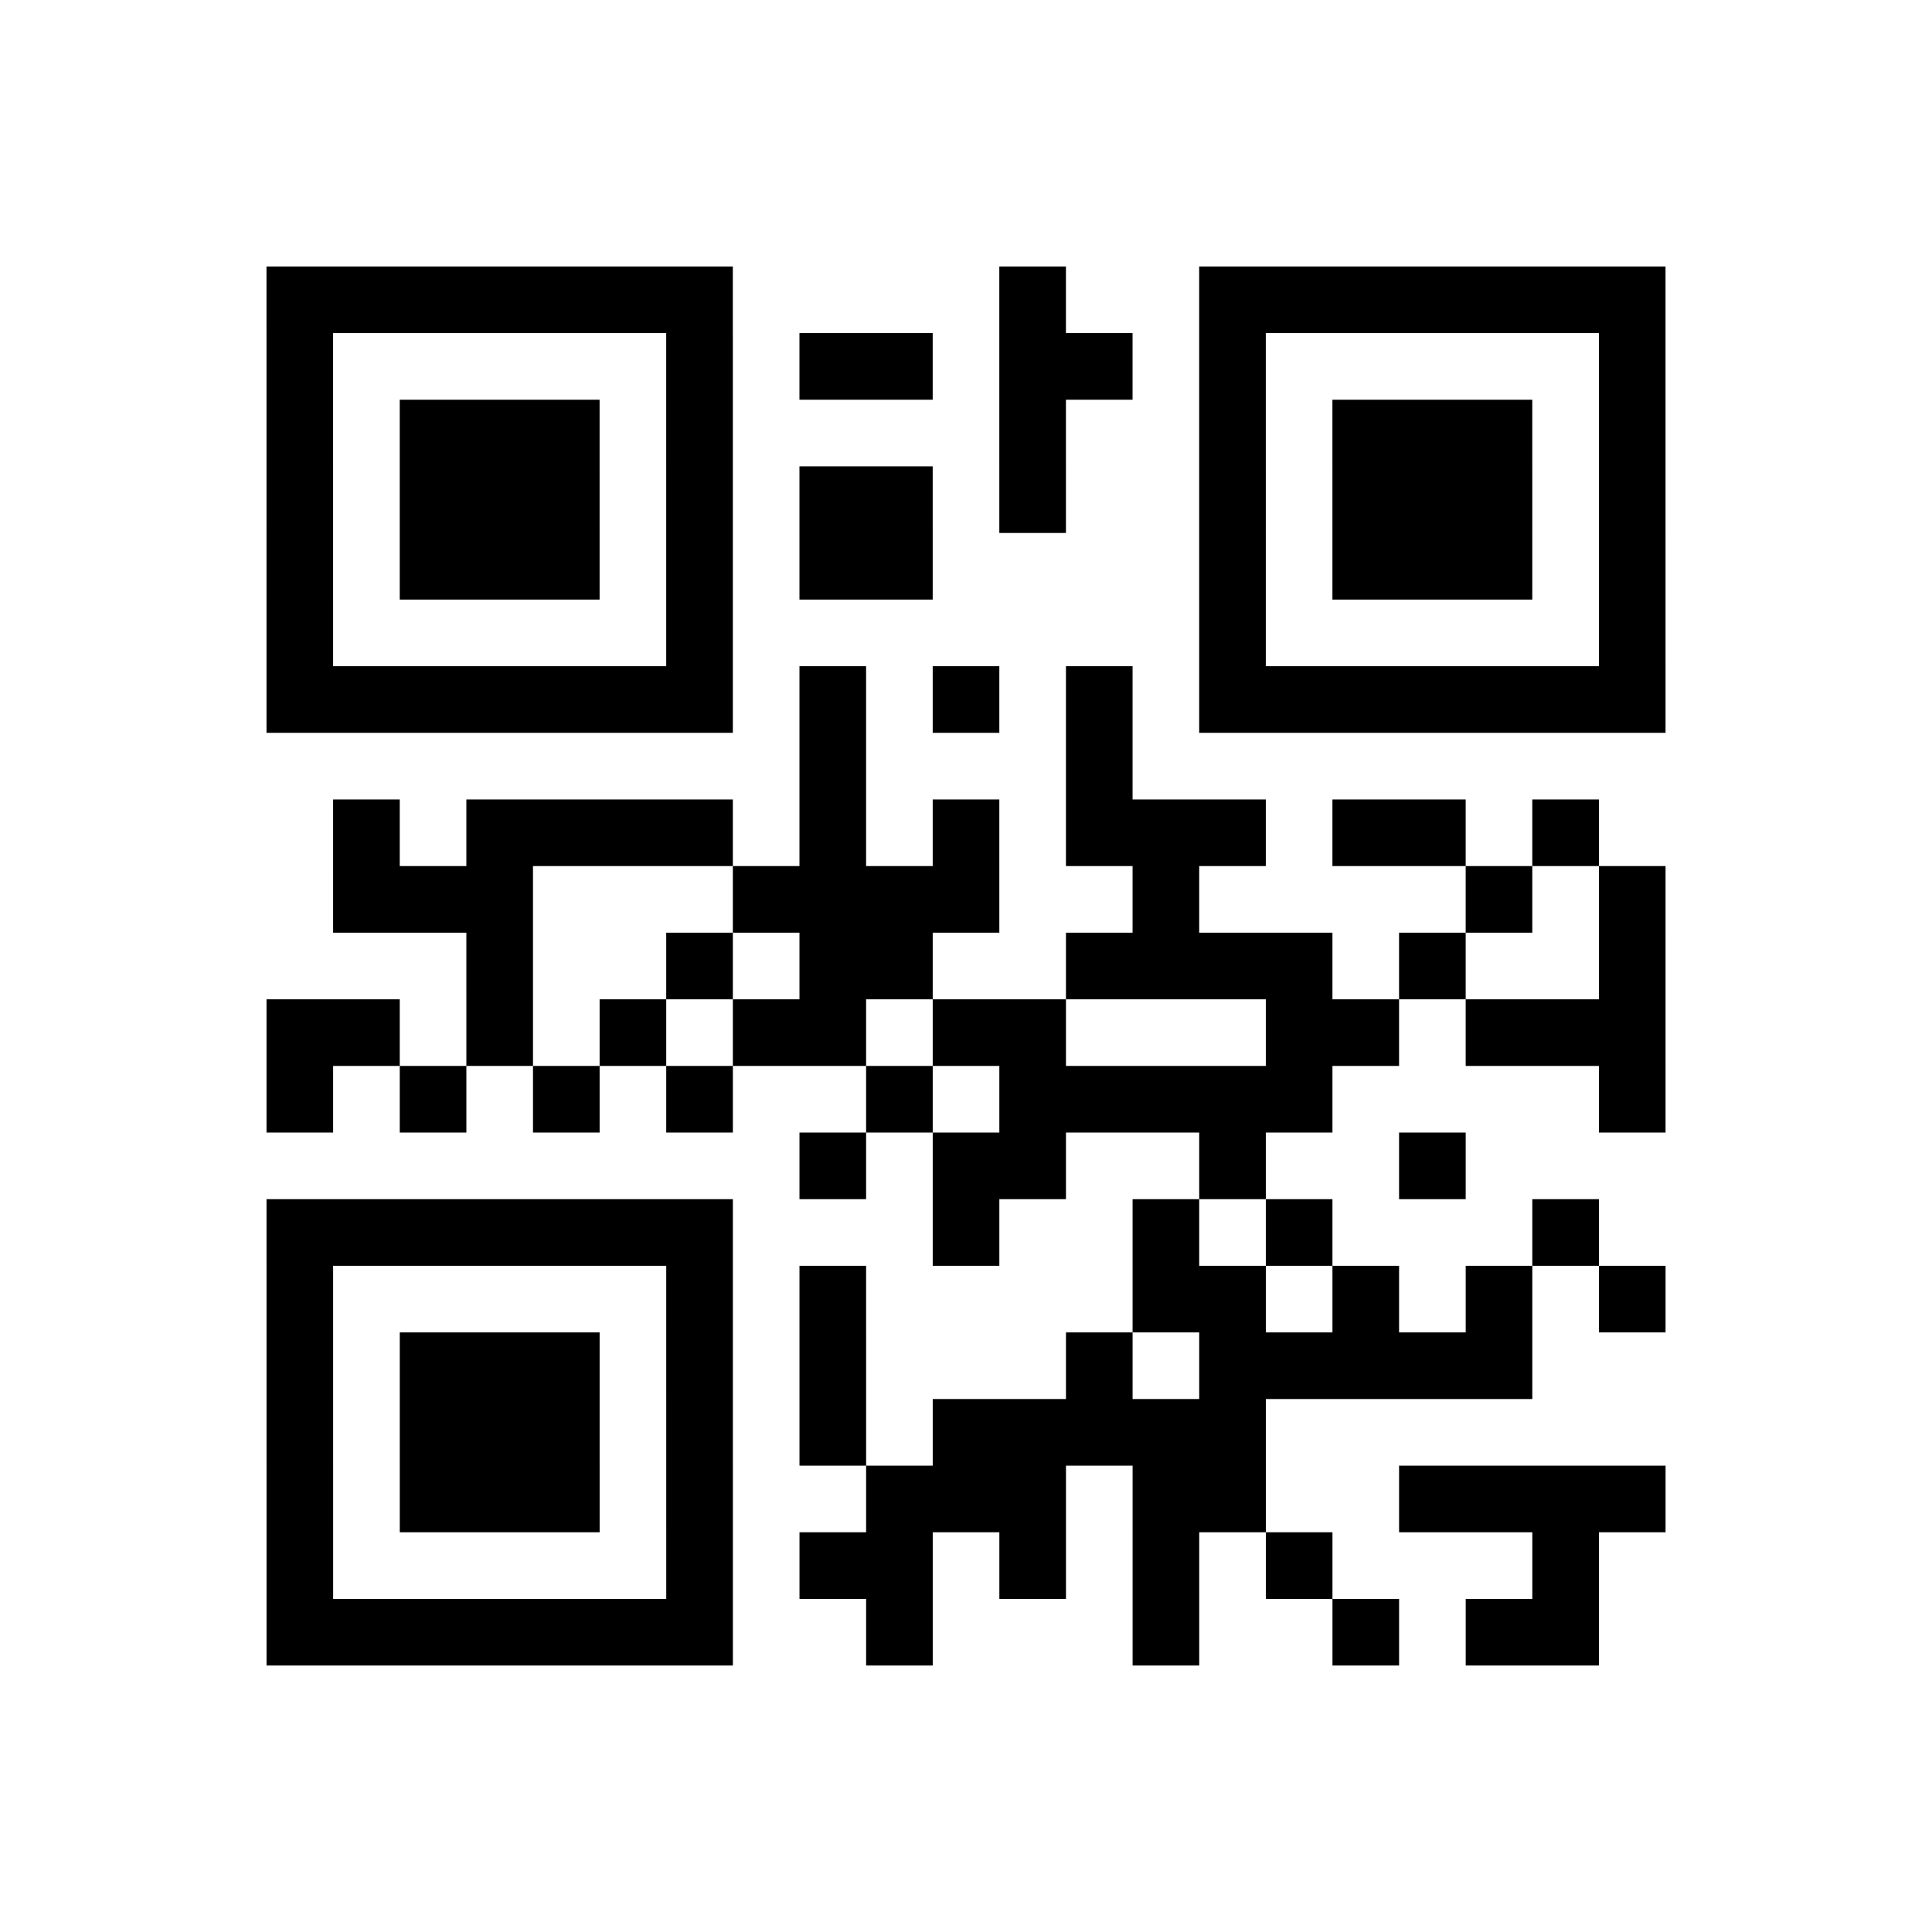
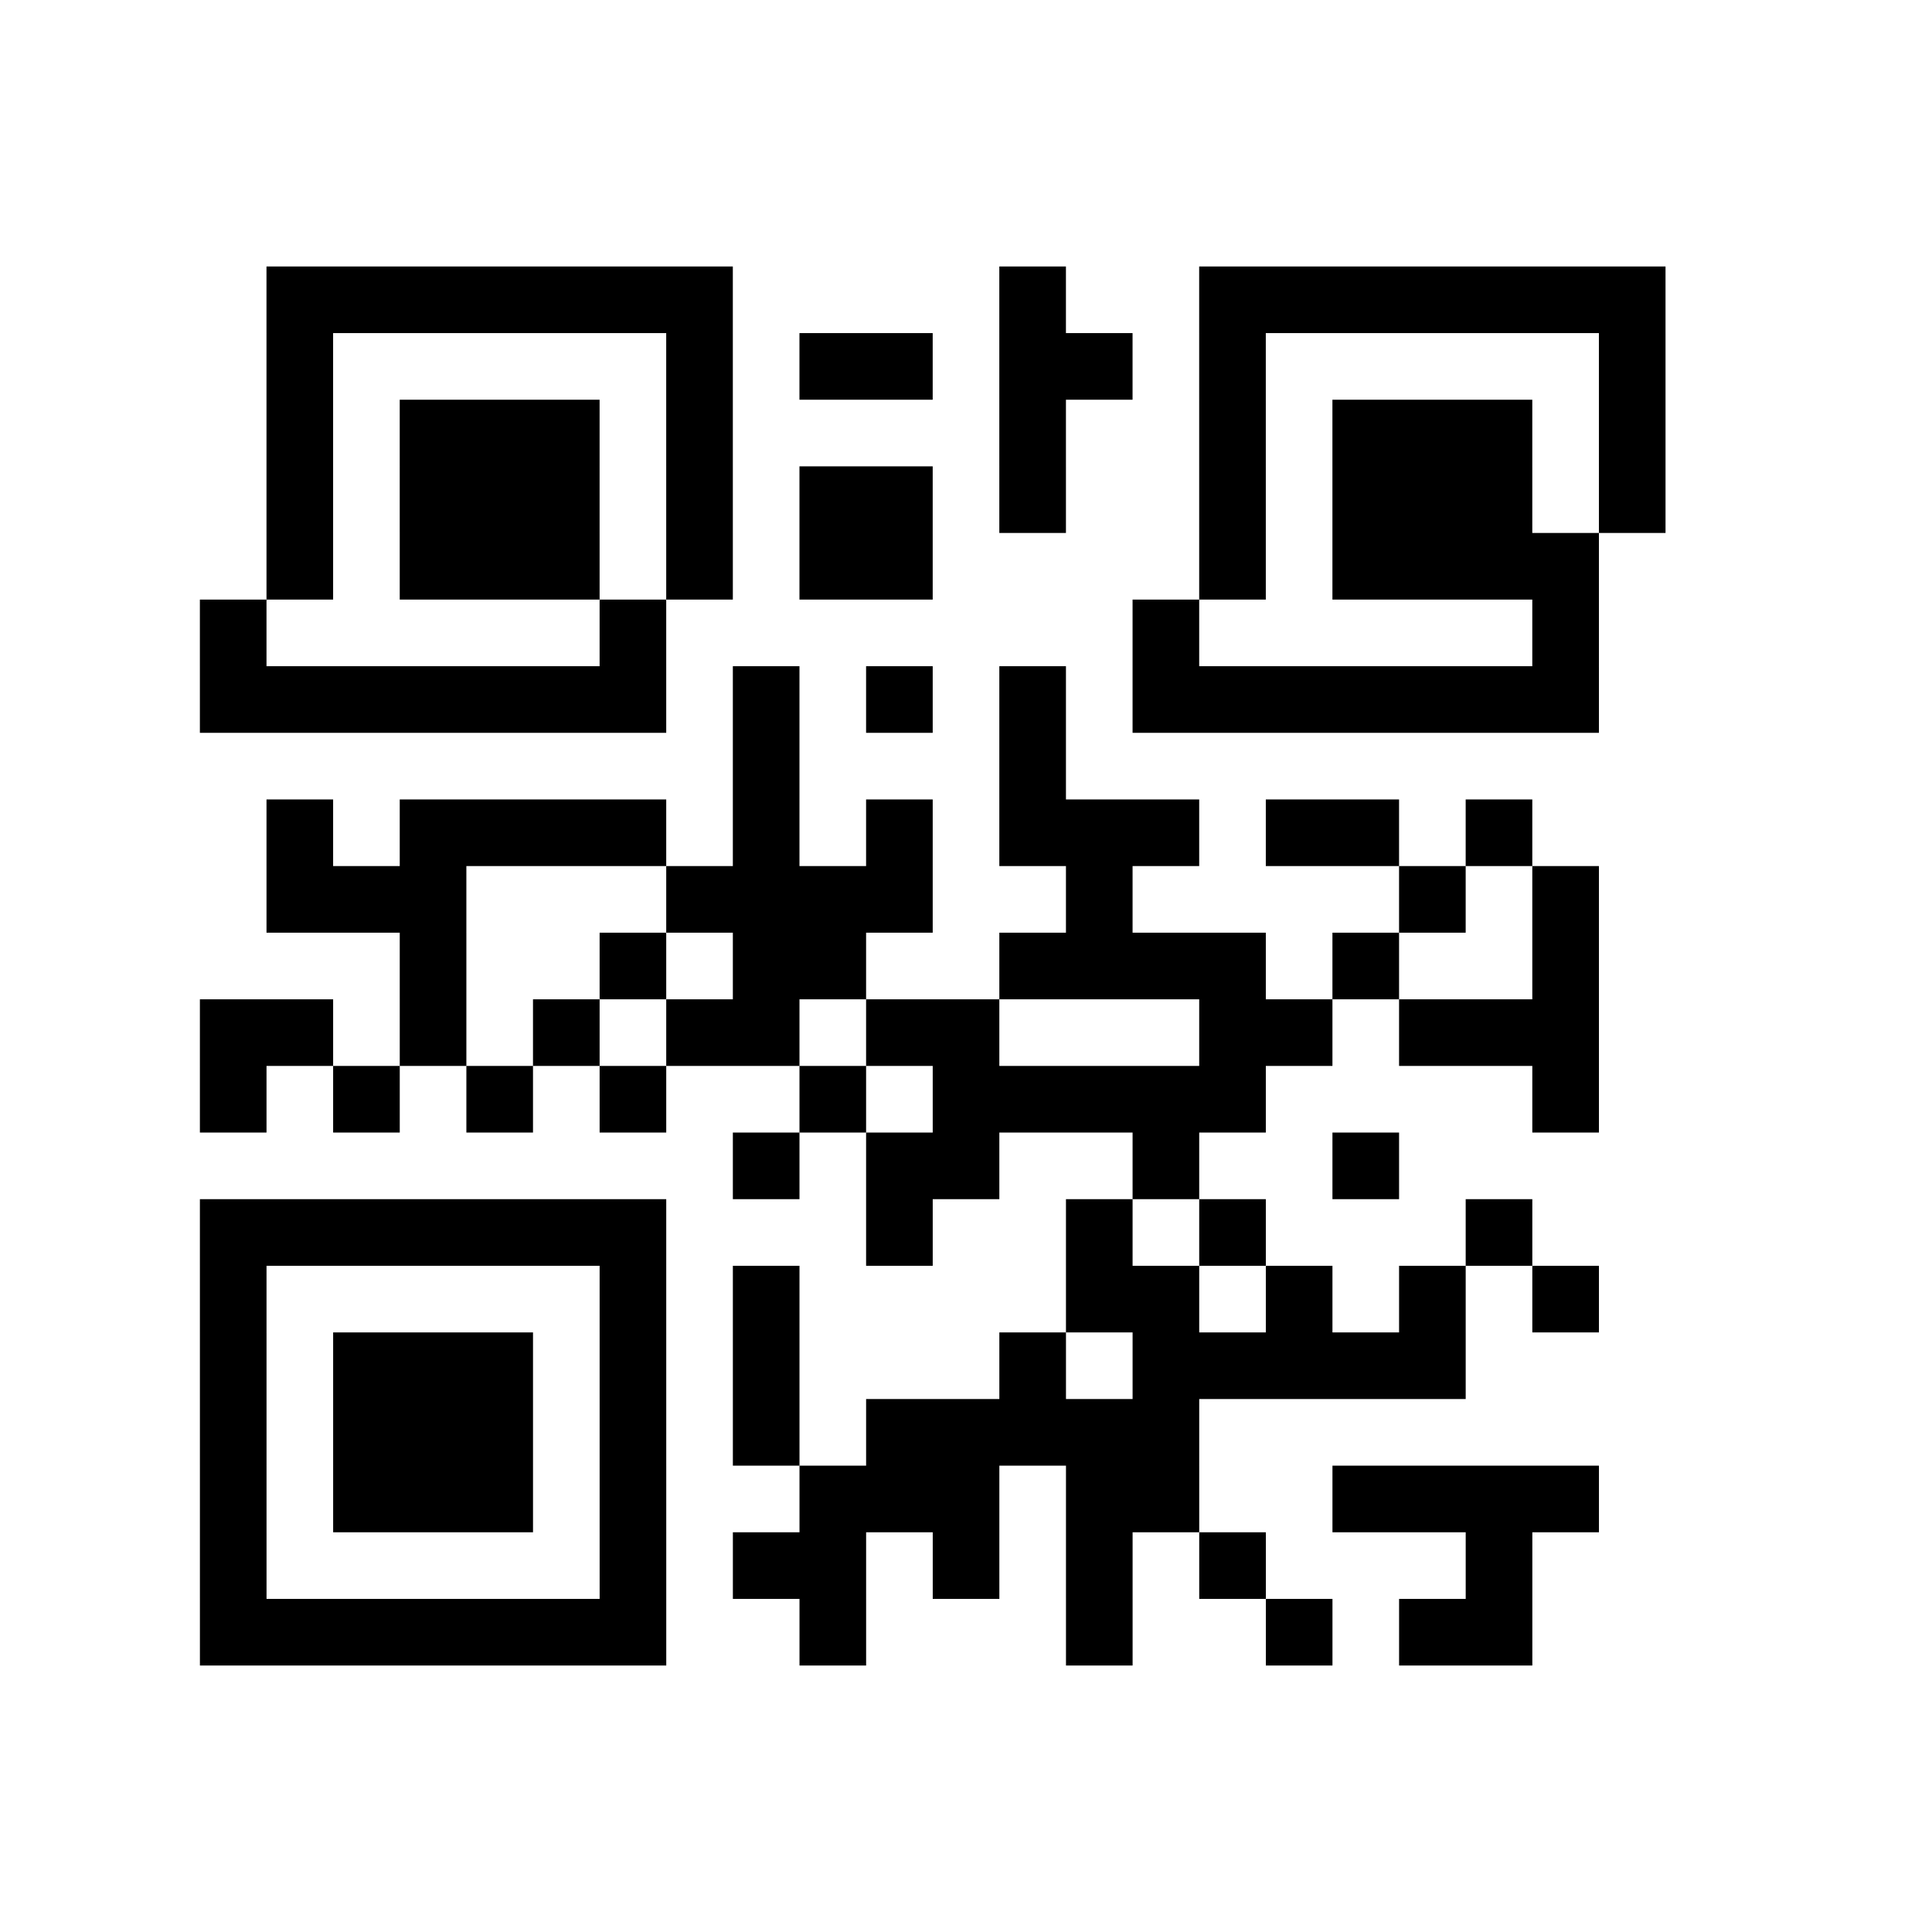
<svg xmlns="http://www.w3.org/2000/svg" width="290" height="290" class="qrCodeSvg">
-   <path transform="scale(10)" class="qrline" stroke="#000" d="M4 4.5h7m4 0h1m2 0h7m-21 1h1m5 0h1m1 0h2m1 0h2m1 0h1m5 0h1m-21 1h1m1 0h3m1 0h1m4 0h1m2 0h1m1 0h3m1 0h1m-21 1h1m1 0h3m1 0h1m1 0h2m1 0h1m2 0h1m1 0h3m1 0h1m-21 1h1m1 0h3m1 0h1m1 0h2m4 0h1m1 0h3m1 0h1m-21 1h1m5 0h1m7 0h1m5 0h1m-21 1h7m1 0h1m1 0h1m1 0h1m1 0h7m-13 1h1m3 0h1m-12 1h1m1 0h4m1 0h1m1 0h1m1 0h3m1 0h2m1 0h1m-19 1h3m3 0h4m2 0h1m4 0h1m1 0h1m-18 1h1m2 0h1m1 0h2m2 0h4m1 0h1m2 0h1m-21 1h2m1 0h1m1 0h1m1 0h2m1 0h2m3 0h2m1 0h3m-21 1h1m1 0h1m1 0h1m1 0h1m2 0h1m1 0h5m4 0h1m-13 1h1m1 0h2m2 0h1m2 0h1m-18 1h7m3 0h1m2 0h1m1 0h1m3 0h1m-20 1h1m5 0h1m1 0h1m4 0h2m1 0h1m1 0h1m1 0h1m-21 1h1m1 0h3m1 0h1m1 0h1m3 0h1m1 0h5m-19 1h1m1 0h3m1 0h1m1 0h1m1 0h5m-15 1h1m1 0h3m1 0h1m2 0h3m1 0h2m2 0h4m-21 1h1m5 0h1m1 0h2m1 0h1m1 0h1m1 0h1m3 0h1m-20 1h7m2 0h1m3 0h1m2 0h1m1 0h2" />
+   <path transform="scale(10)" class="qrline" stroke="#000" d="M4 4.5h7m4 0h1m2 0h7m-21 1h1m5 0h1m1 0h2m1 0h2m1 0h1m5 0h1m-21 1h1m1 0h3m1 0h1m4 0h1m2 0h1m1 0h3m1 0h1m-21 1h1m1 0h3m1 0h1m1 0h2m1 0h1m2 0h1m1 0h3m1 0h1m-21 1h1m1 0h3m1 0h1m1 0h2m4 0h1m1 0h3h1m-21 1h1m5 0h1m7 0h1m5 0h1m-21 1h7m1 0h1m1 0h1m1 0h1m1 0h7m-13 1h1m3 0h1m-12 1h1m1 0h4m1 0h1m1 0h1m1 0h3m1 0h2m1 0h1m-19 1h3m3 0h4m2 0h1m4 0h1m1 0h1m-18 1h1m2 0h1m1 0h2m2 0h4m1 0h1m2 0h1m-21 1h2m1 0h1m1 0h1m1 0h2m1 0h2m3 0h2m1 0h3m-21 1h1m1 0h1m1 0h1m1 0h1m2 0h1m1 0h5m4 0h1m-13 1h1m1 0h2m2 0h1m2 0h1m-18 1h7m3 0h1m2 0h1m1 0h1m3 0h1m-20 1h1m5 0h1m1 0h1m4 0h2m1 0h1m1 0h1m1 0h1m-21 1h1m1 0h3m1 0h1m1 0h1m3 0h1m1 0h5m-19 1h1m1 0h3m1 0h1m1 0h1m1 0h5m-15 1h1m1 0h3m1 0h1m2 0h3m1 0h2m2 0h4m-21 1h1m5 0h1m1 0h2m1 0h1m1 0h1m1 0h1m3 0h1m-20 1h7m2 0h1m3 0h1m2 0h1m1 0h2" />
</svg>